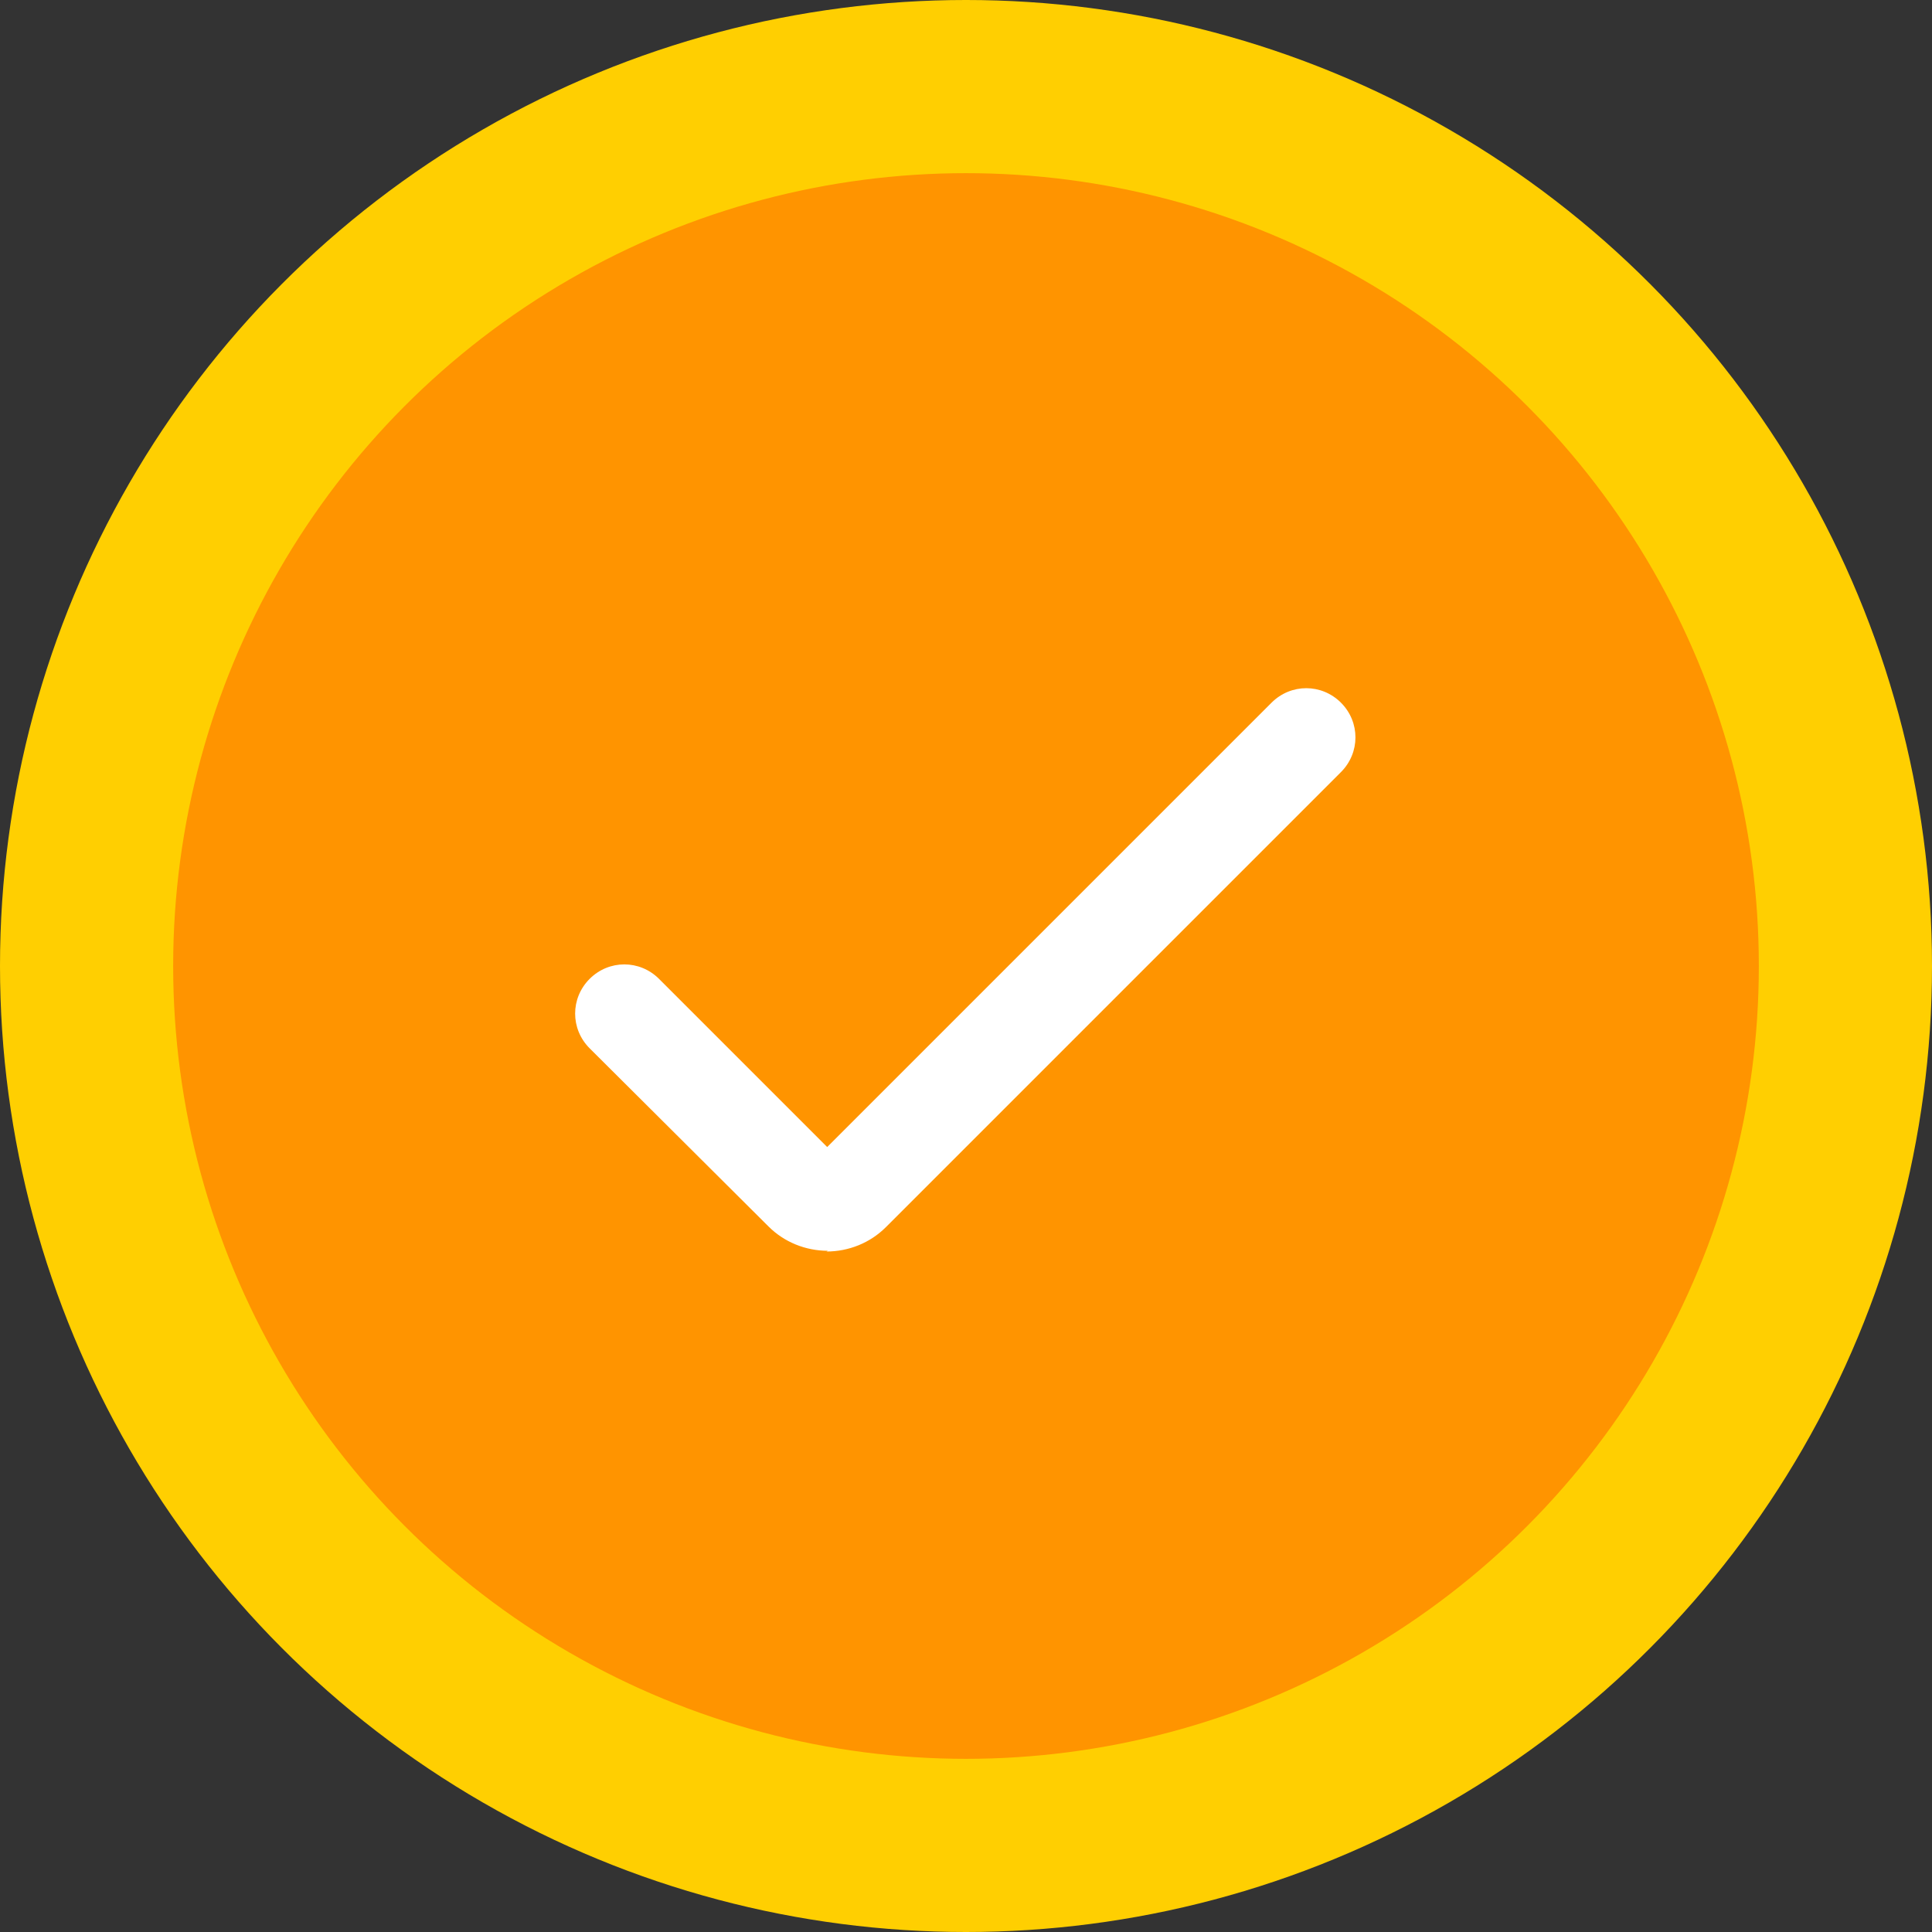
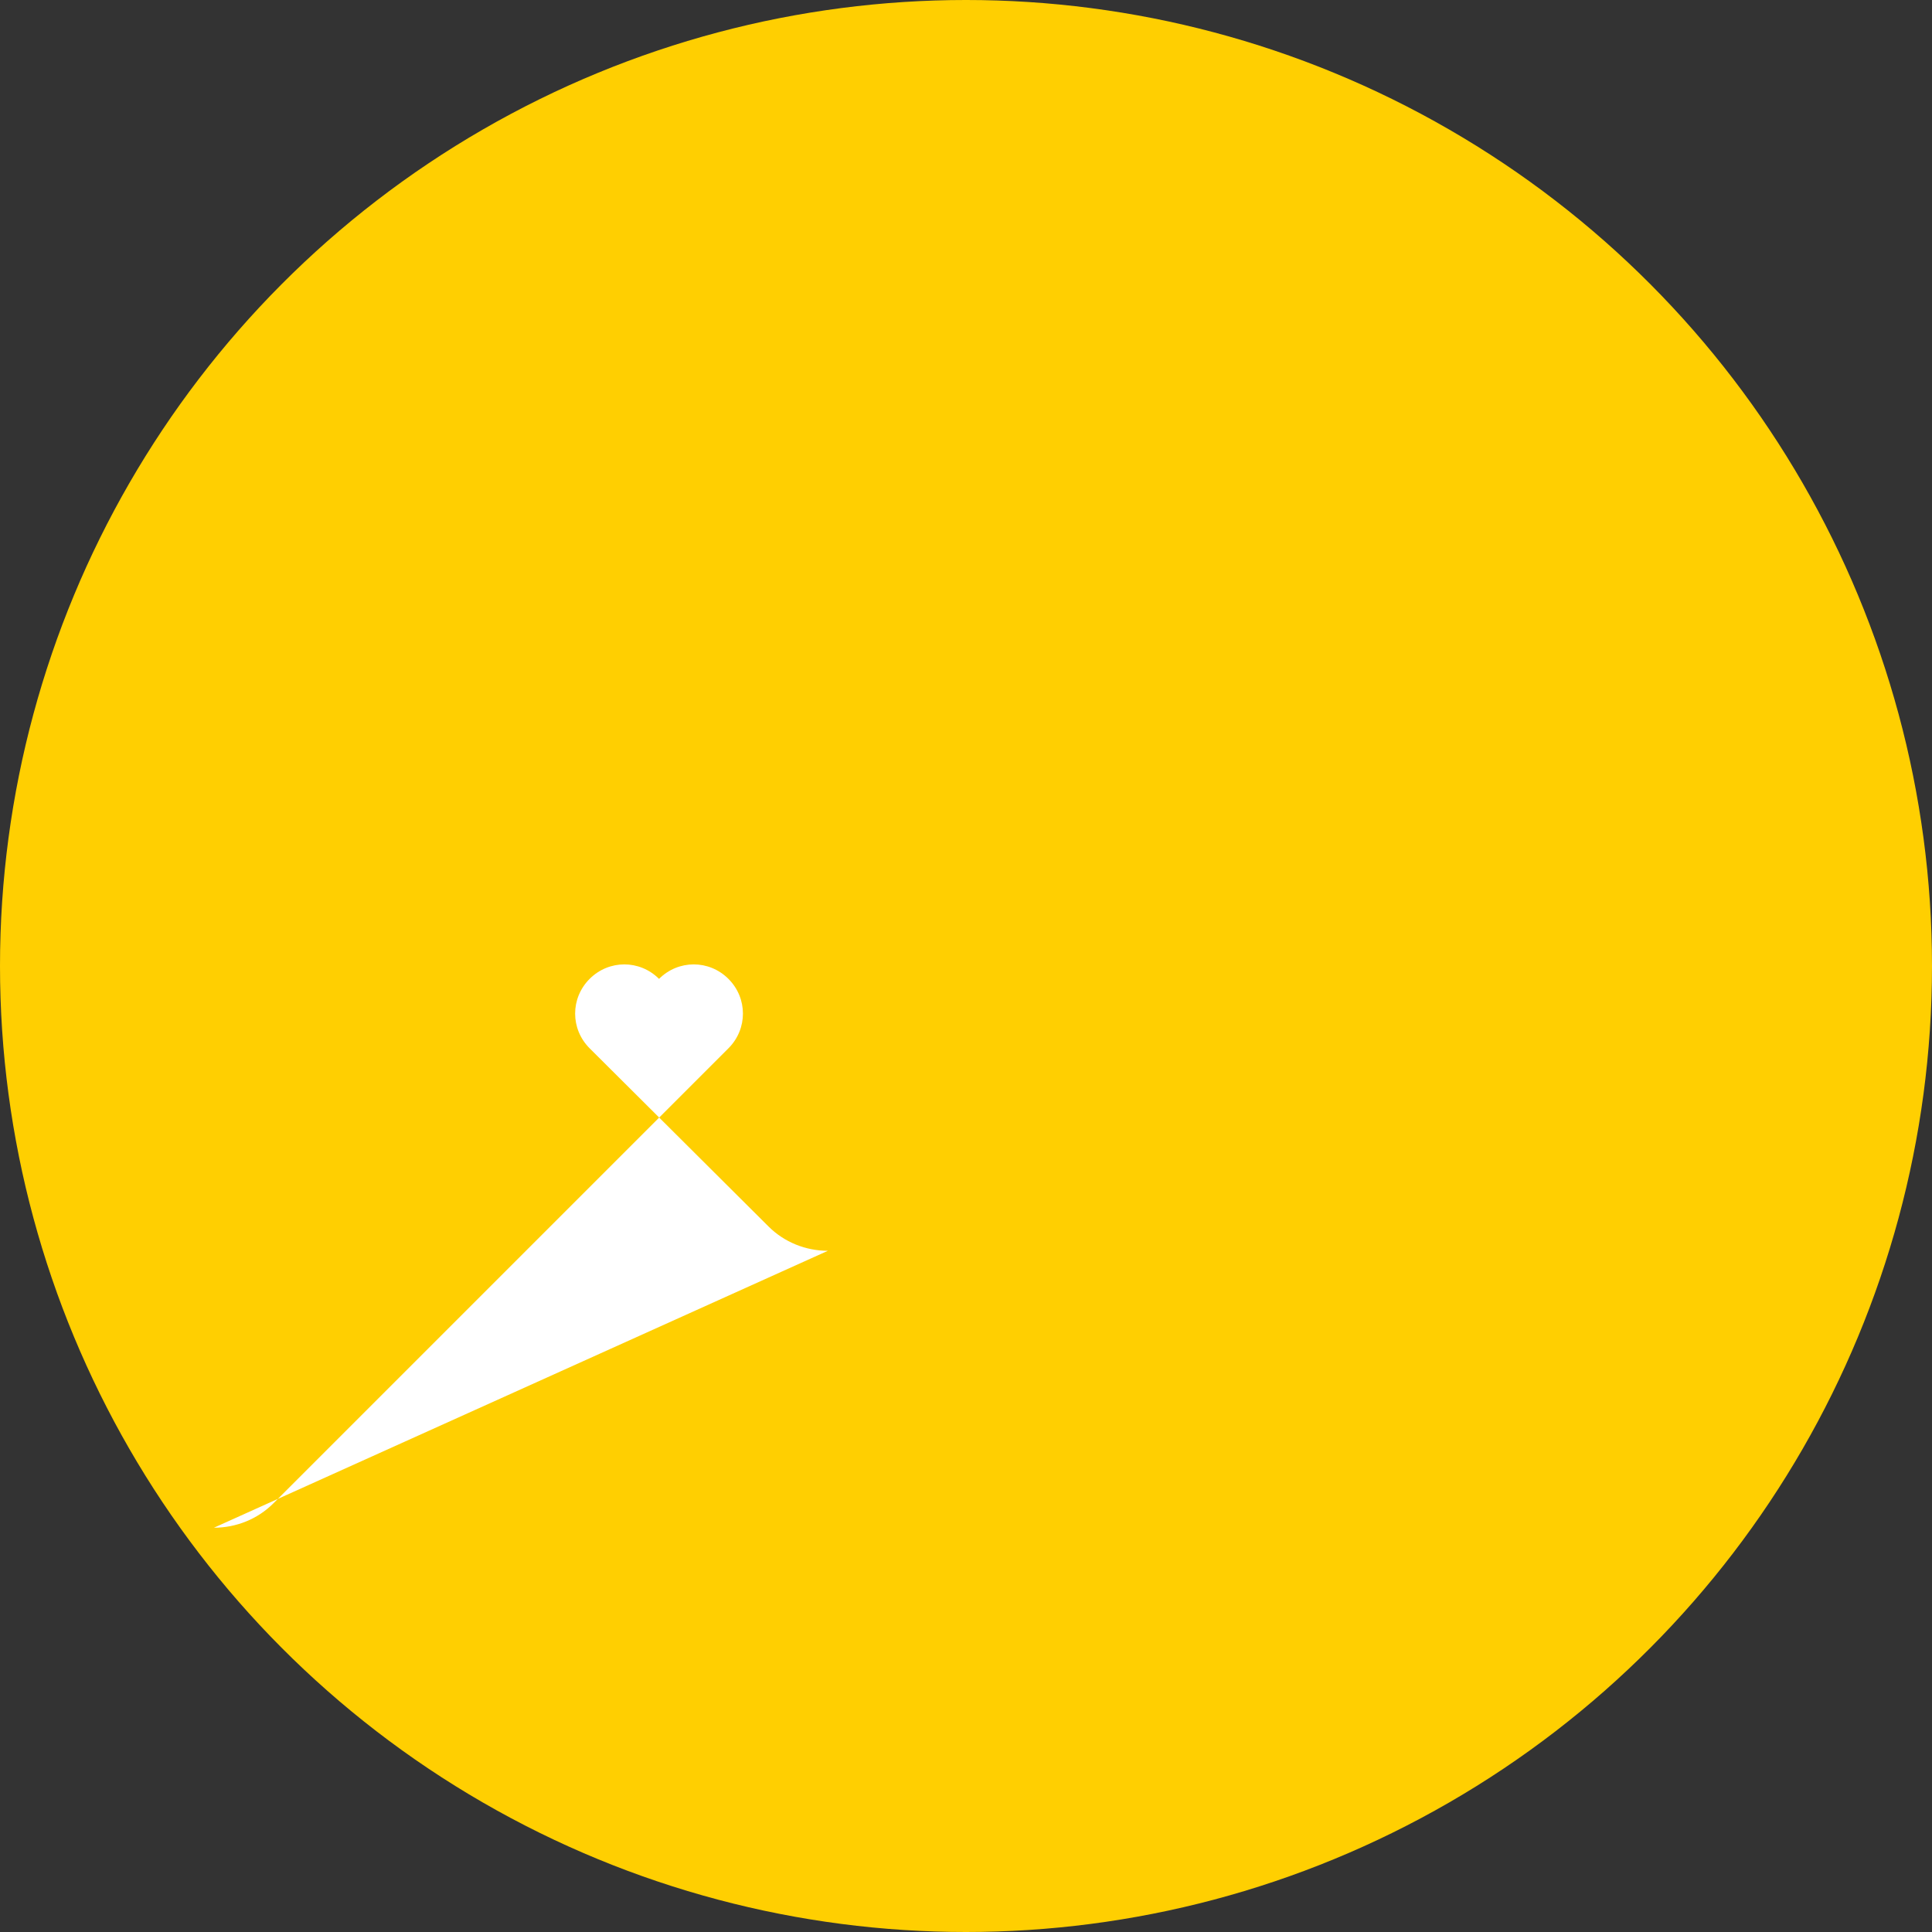
<svg xmlns="http://www.w3.org/2000/svg" id="Layer_1" viewBox="0 0 27 27">
  <rect x="0" y="0" width="27" height="27" fill="#333333" stroke="none" />
  <defs>
    <style>.cls-1{fill:#fff;}.cls-2{fill:#ffcf01;}.cls-3{fill:#ff9400;}</style>
  </defs>
  <circle class="cls-2" cx="13.5" cy="13.5" r="13.5" />
-   <circle class="cls-3" cx="13.5" cy="13.5" r="11.08" />
-   <path class="cls-1" d="m11.57,17.48c-.31,0-.61-.12-.83-.34l-2.5-2.49c-.27-.27-.27-.7,0-.97.27-.27.7-.27.97,0l2.35,2.35,6.21-6.21c.27-.27.7-.27.97,0,.27.27.27.7,0,.97l-6.36,6.36c-.22.22-.52.34-.83.34Z" />
+   <path class="cls-1" d="m11.57,17.48c-.31,0-.61-.12-.83-.34l-2.5-2.49c-.27-.27-.27-.7,0-.97.27-.27.7-.27.97,0c.27-.27.7-.27.97,0,.27.27.27.7,0,.97l-6.36,6.36c-.22.22-.52.34-.83.34Z" />
</svg>